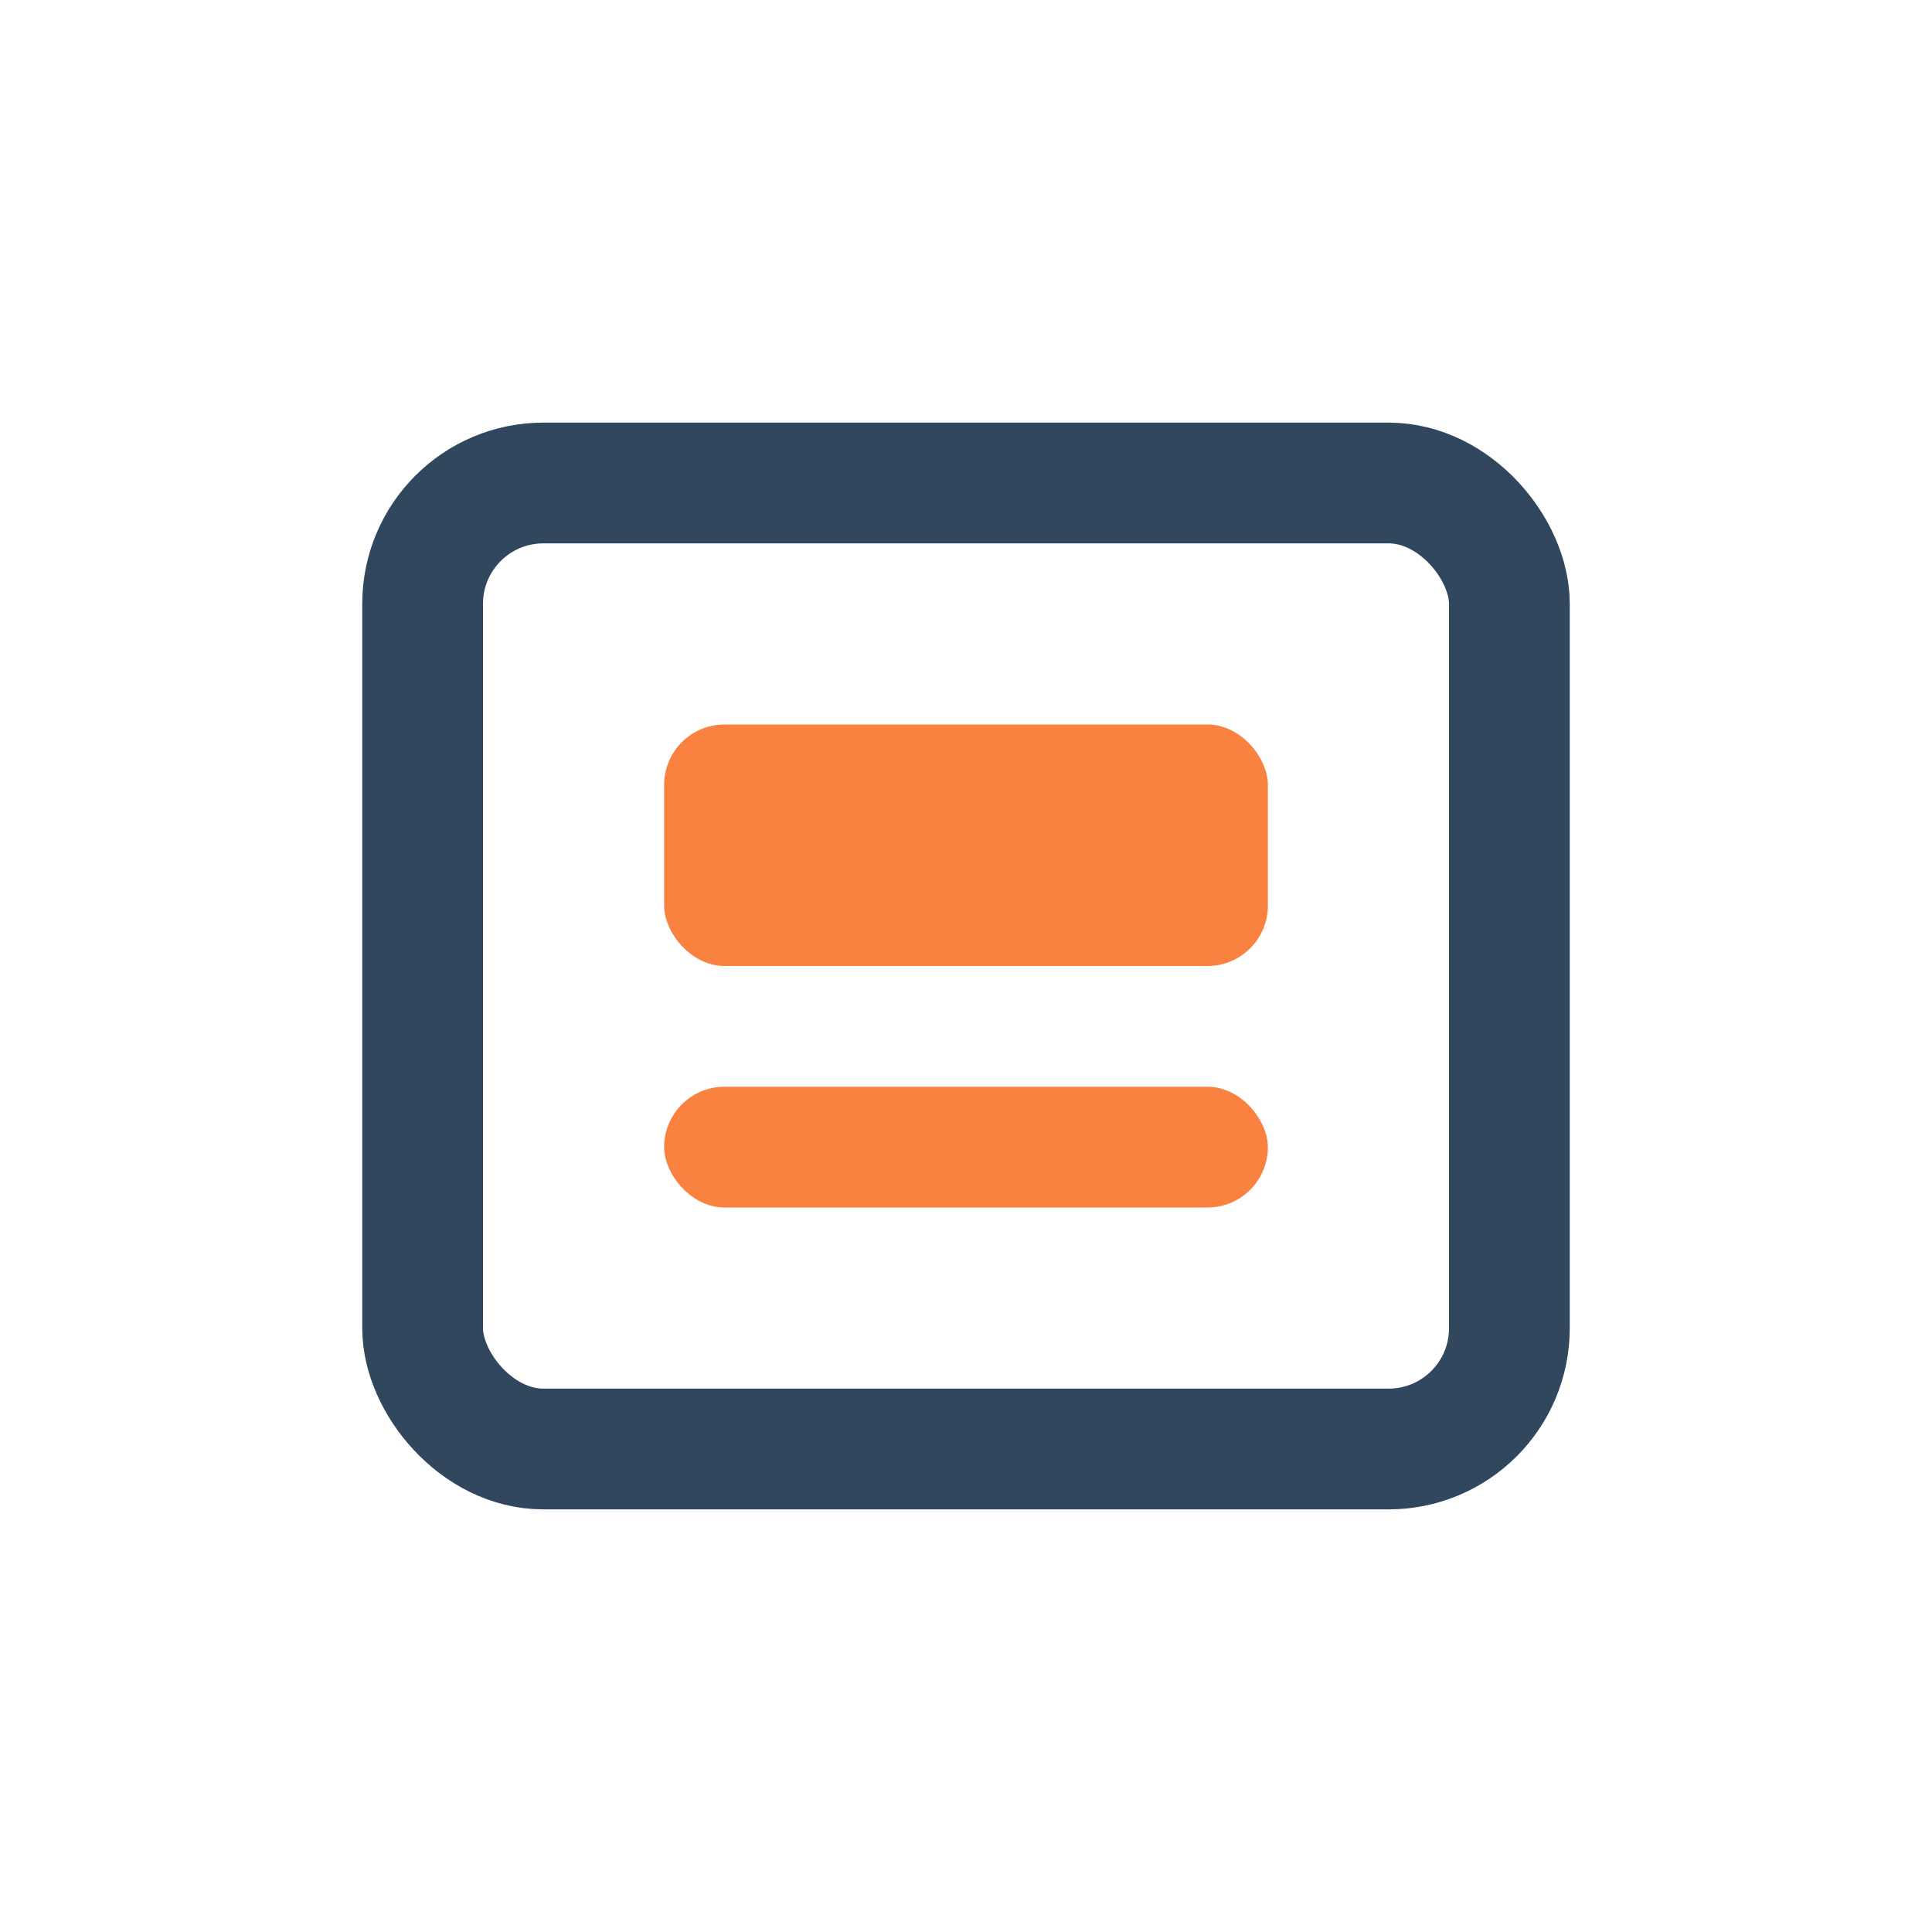
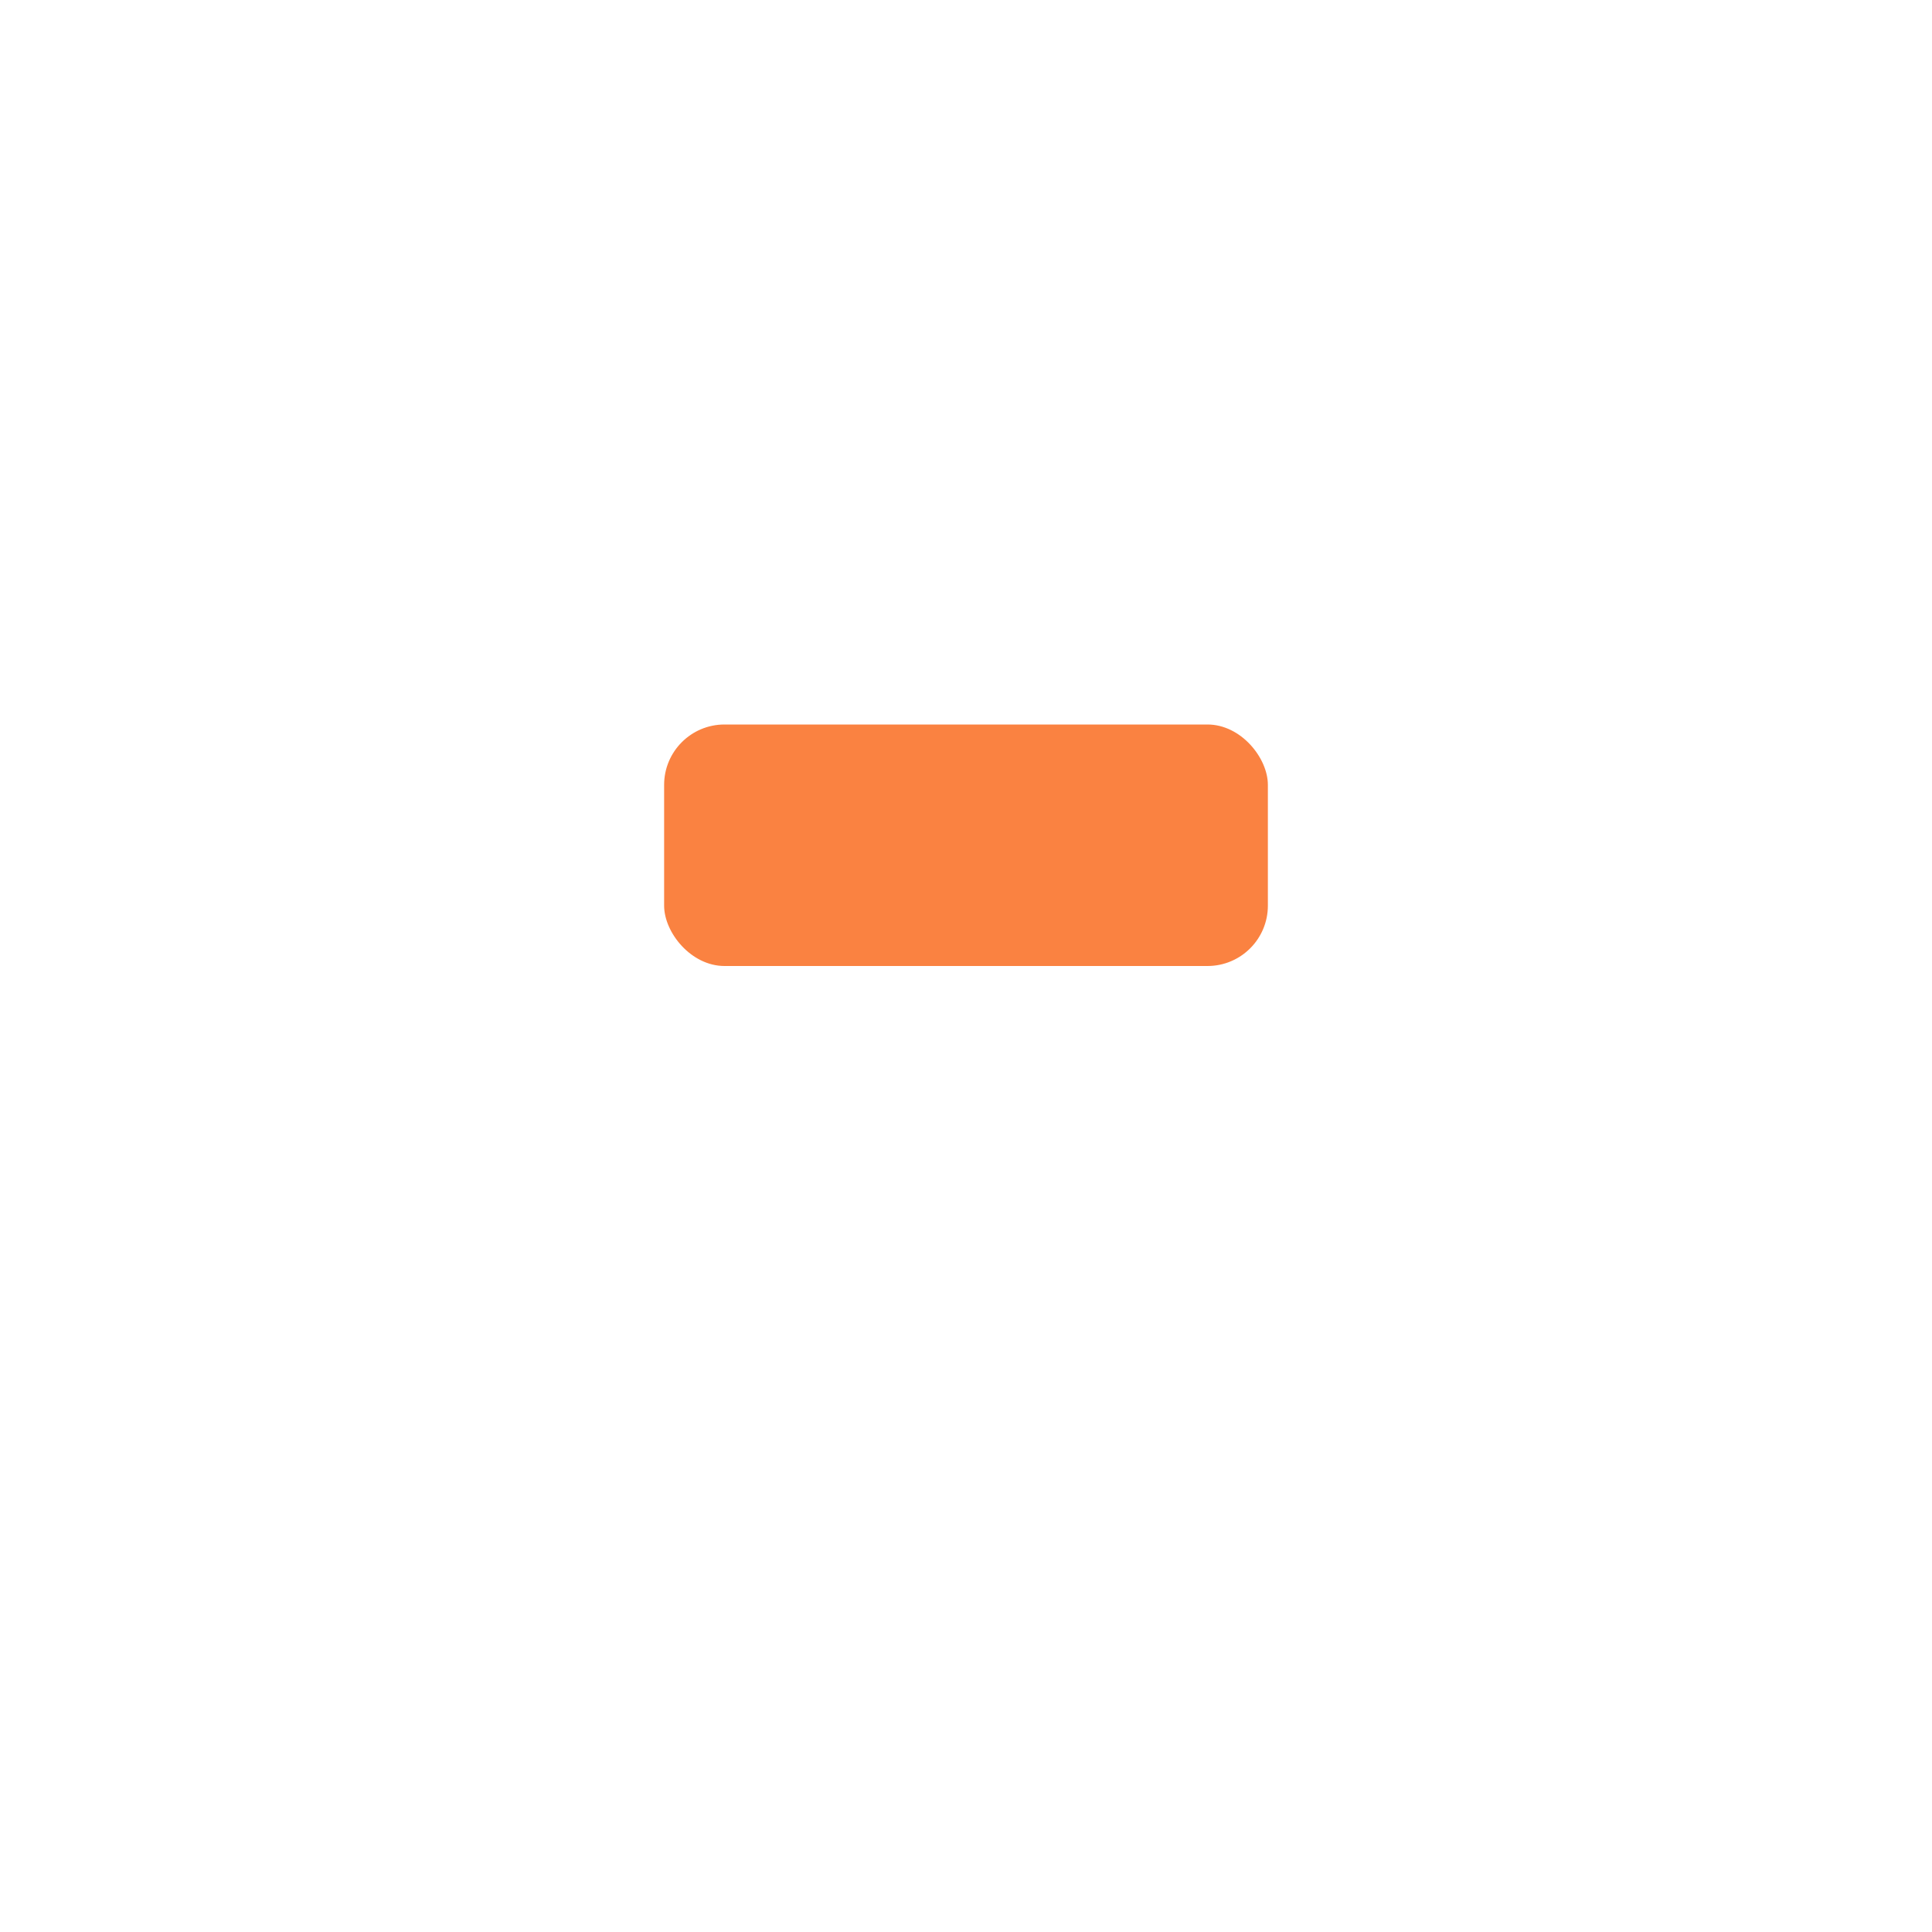
<svg xmlns="http://www.w3.org/2000/svg" width="32" height="32" viewBox="0 0 32 32">
-   <rect x="7" y="8" width="18" height="16" rx="2" fill="none" stroke="#30475E" stroke-width="2" />
  <rect x="11" y="12" width="10" height="4" rx="1" fill="#FA8241" />
-   <rect x="11" y="18" width="10" height="2" rx="1" fill="#FA8241" />
</svg>